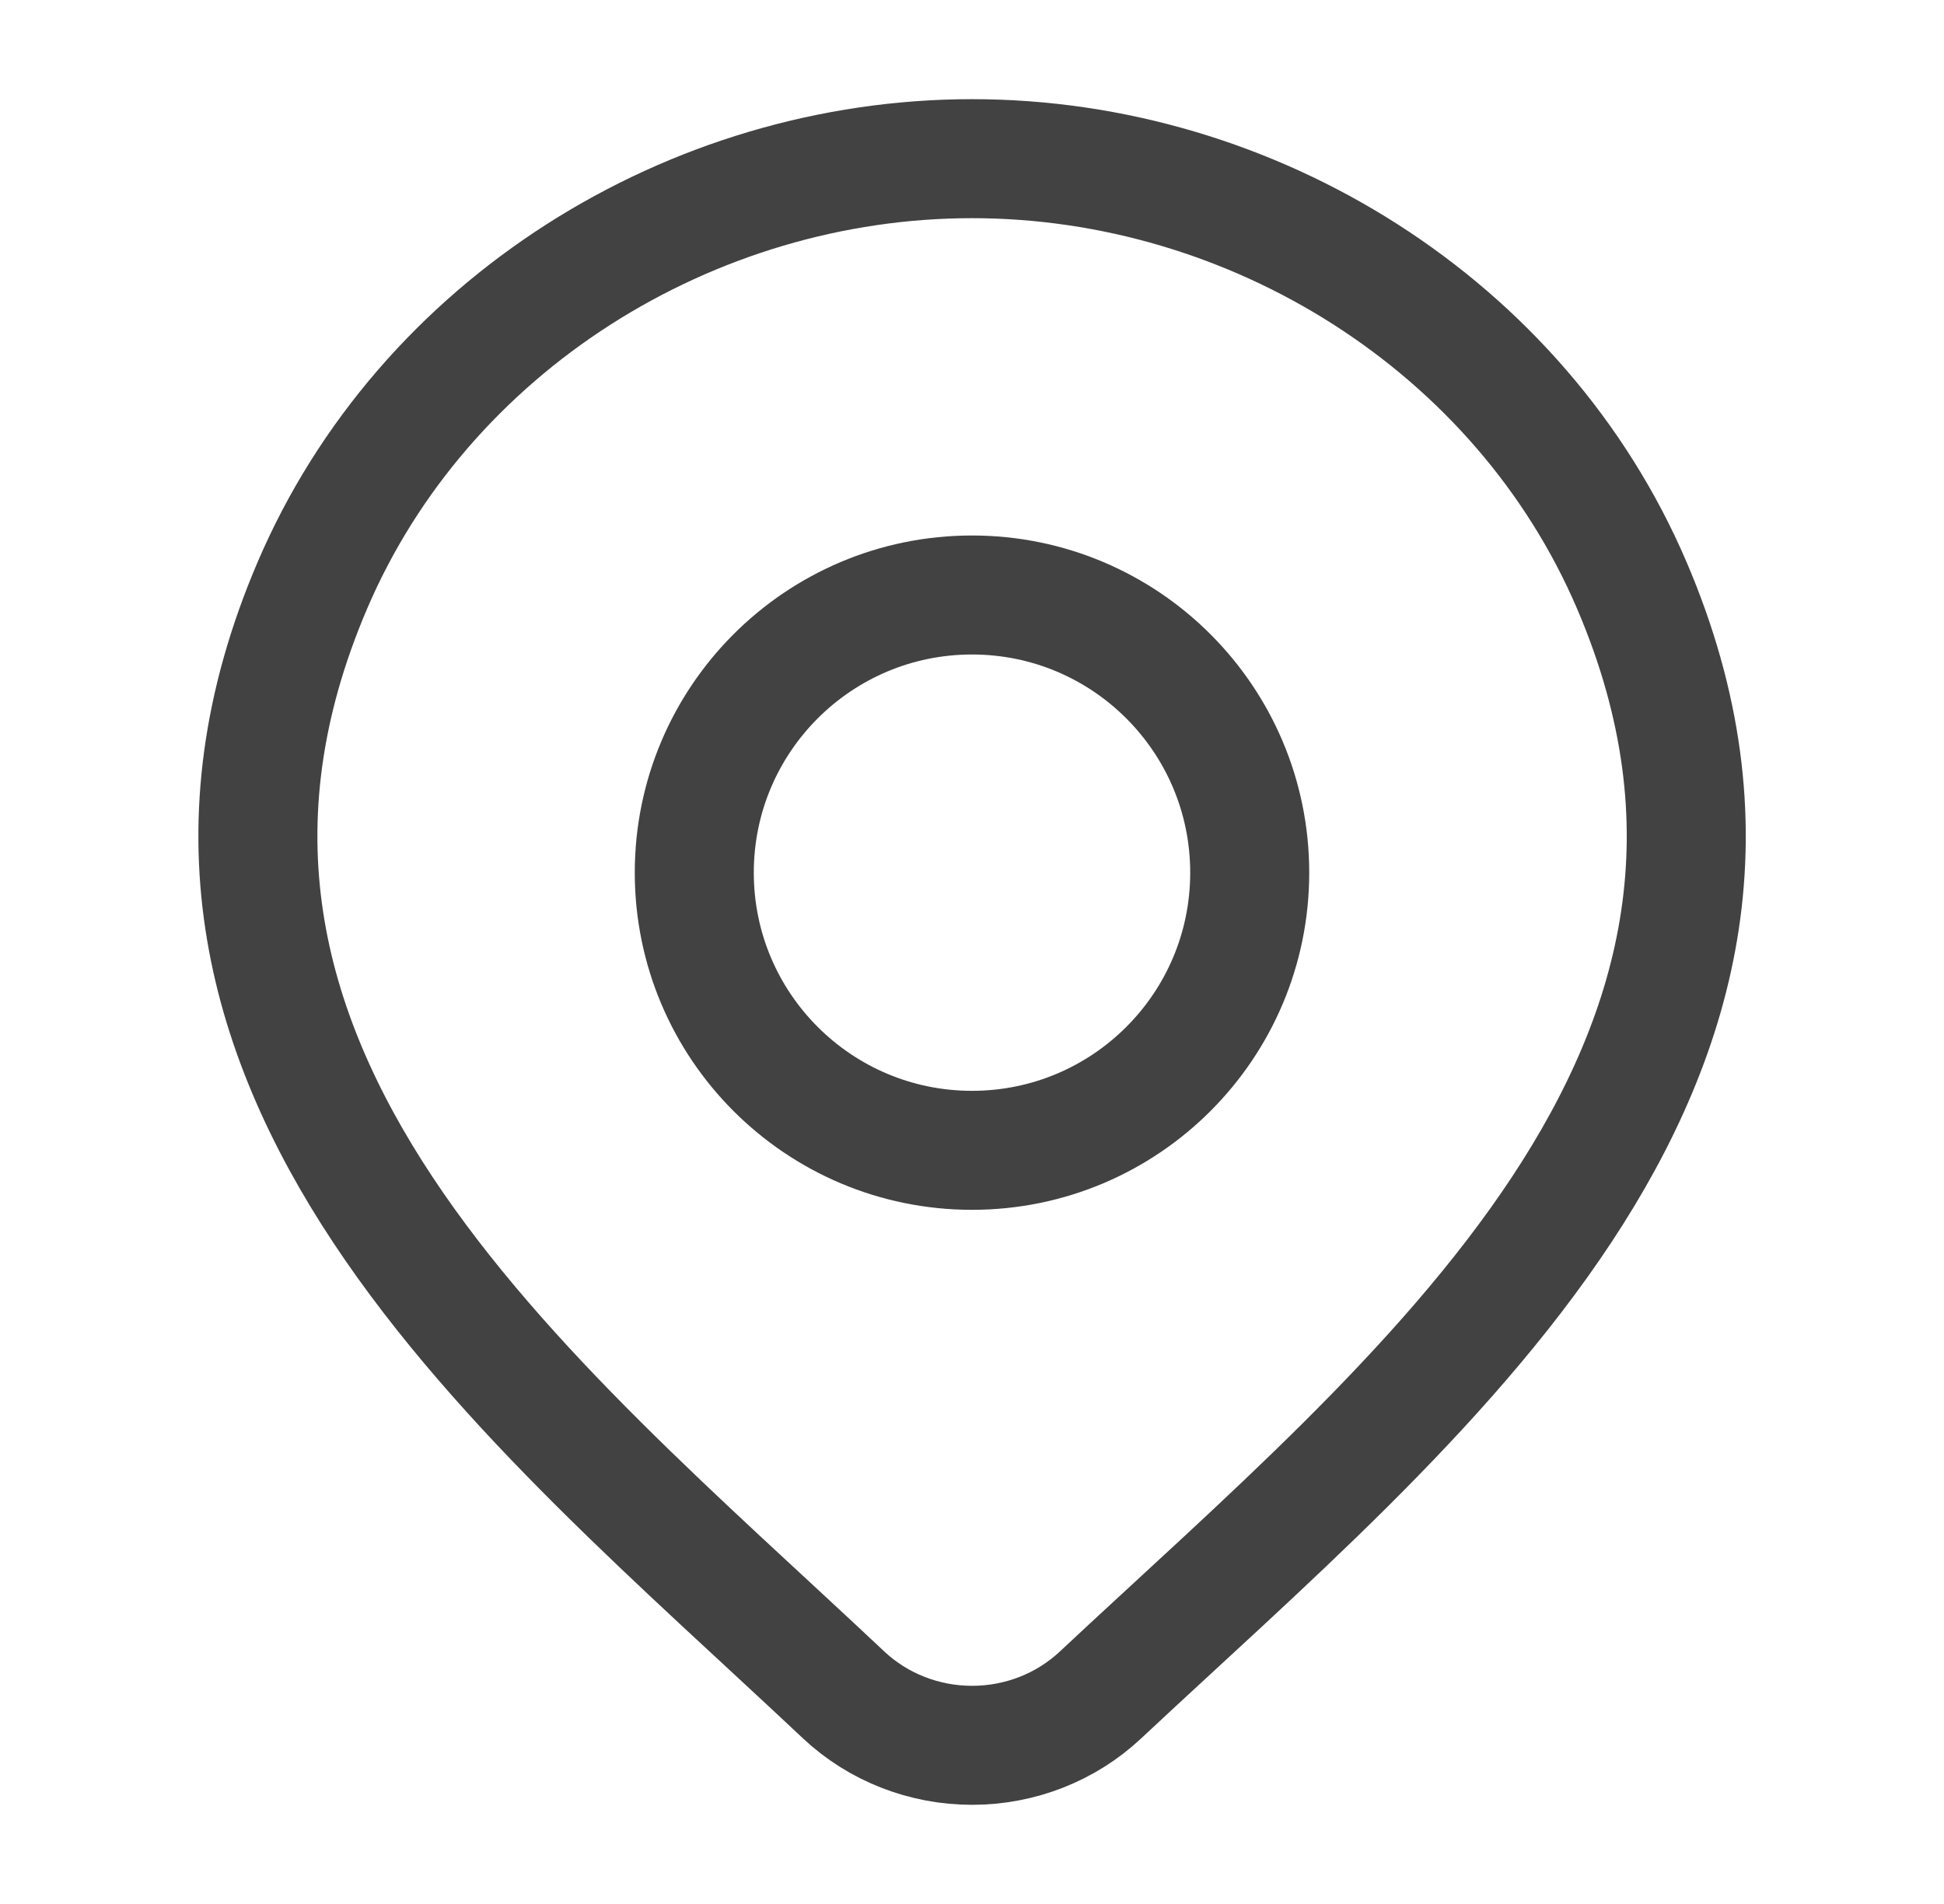
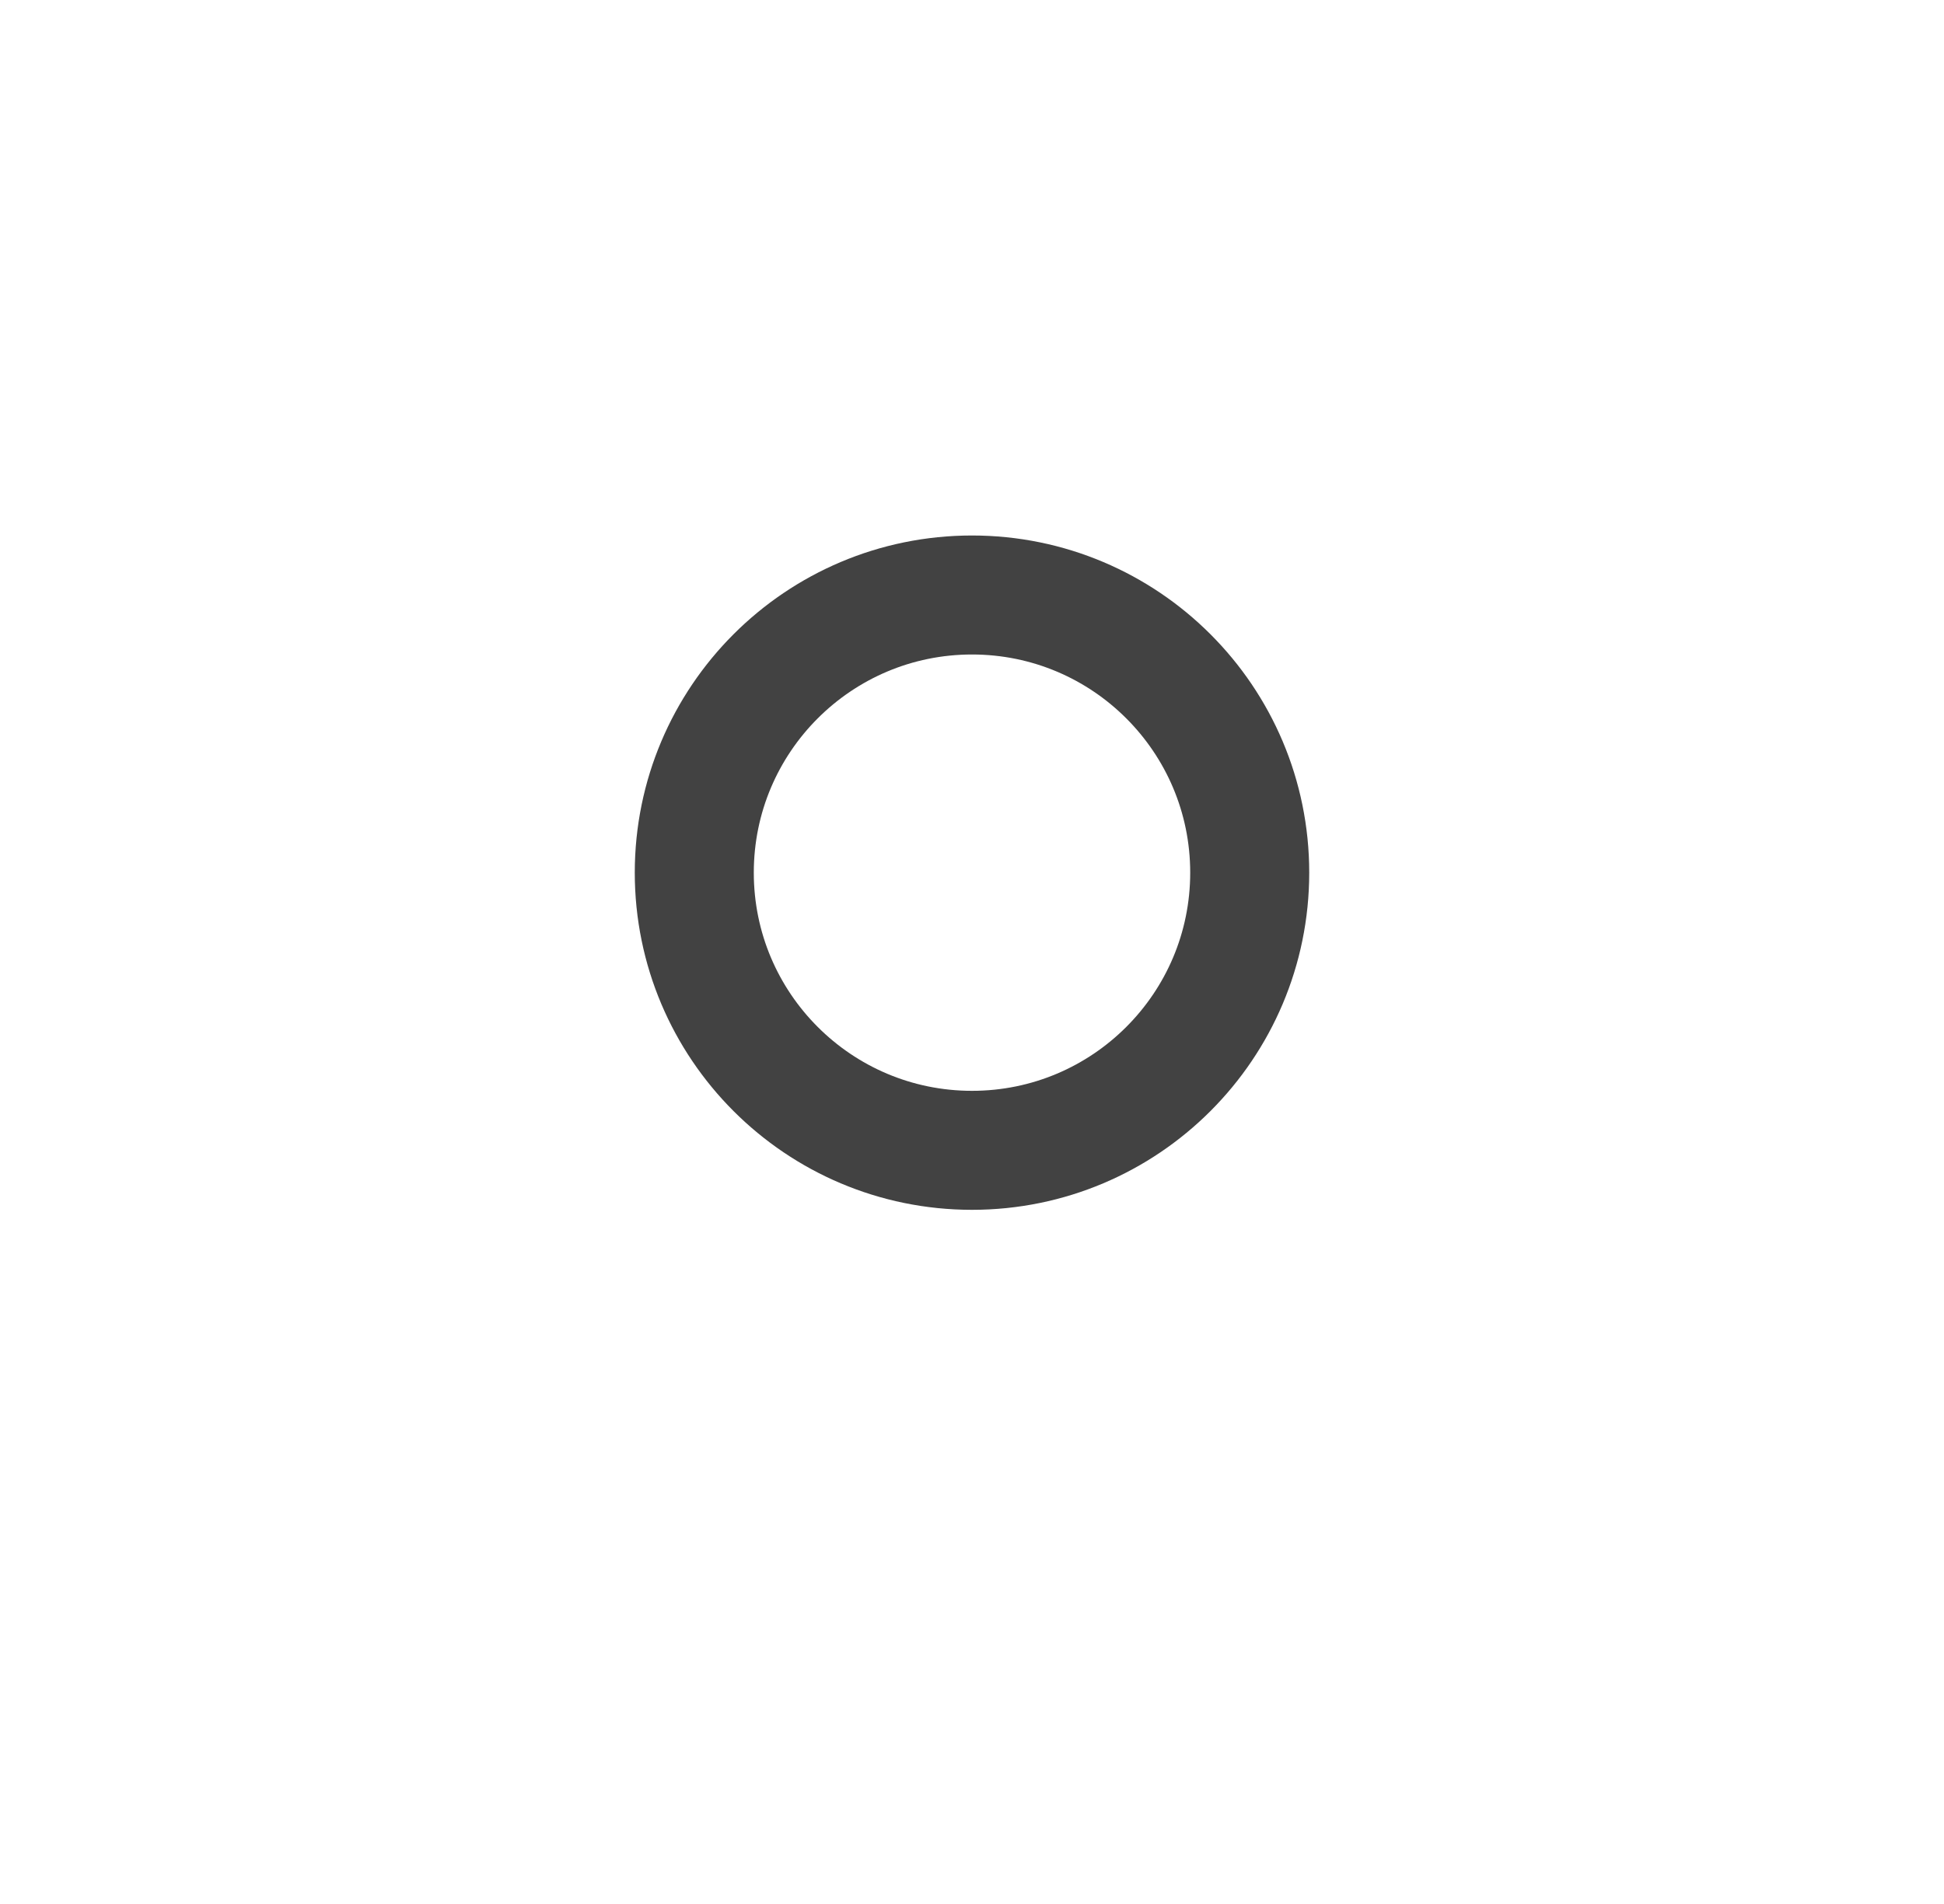
<svg xmlns="http://www.w3.org/2000/svg" width="49" height="48" viewBox="0 0 49 48" fill="none">
-   <path d="M27.735 42.734C26.868 43.546 25.709 44 24.502 44C23.296 44 22.136 43.546 21.269 42.734C13.326 35.252 2.682 26.894 7.873 14.759C10.679 8.198 17.417 4 24.502 4C31.588 4 38.325 8.198 41.132 14.759C46.316 26.878 35.698 35.278 27.735 42.734Z" stroke="#424242" stroke-width="3" />
  <path d="M31.5 22C31.5 25.866 28.366 29 24.5 29C20.634 29 17.5 25.866 17.5 22C17.5 18.134 20.634 15 24.5 15C28.366 15 31.5 18.134 31.5 22Z" stroke="#424242" stroke-width="3" />
</svg>